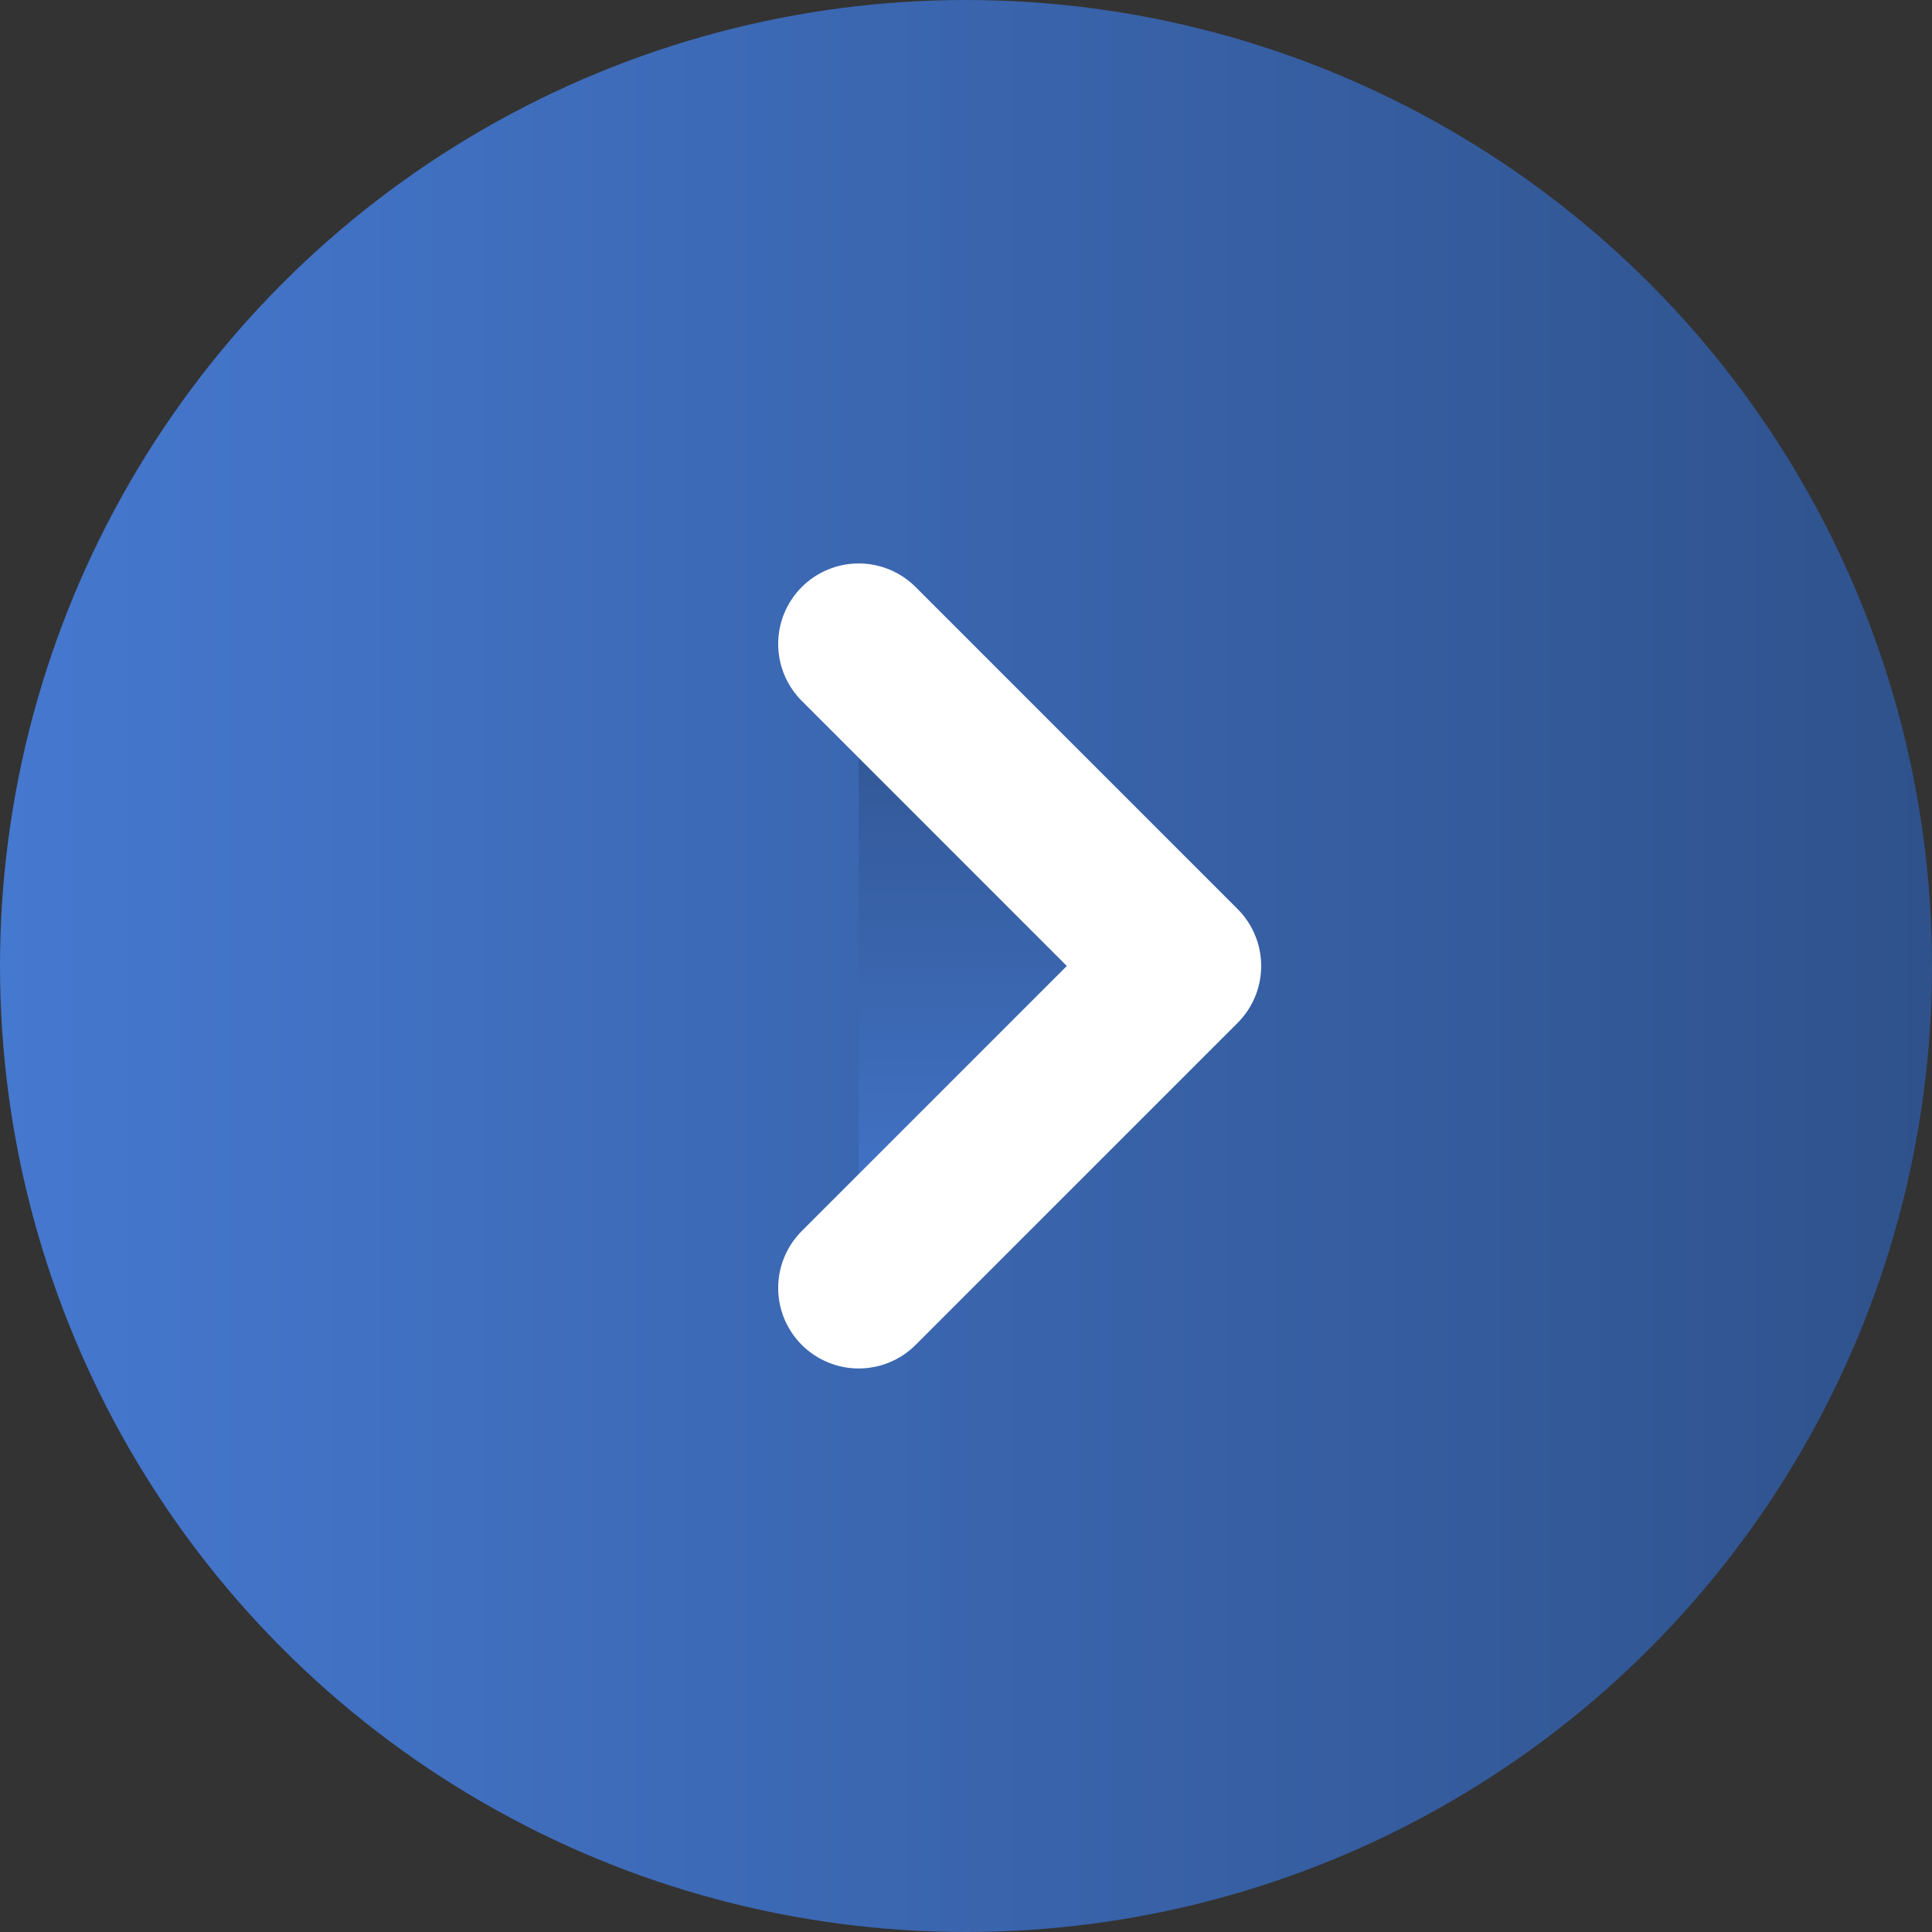
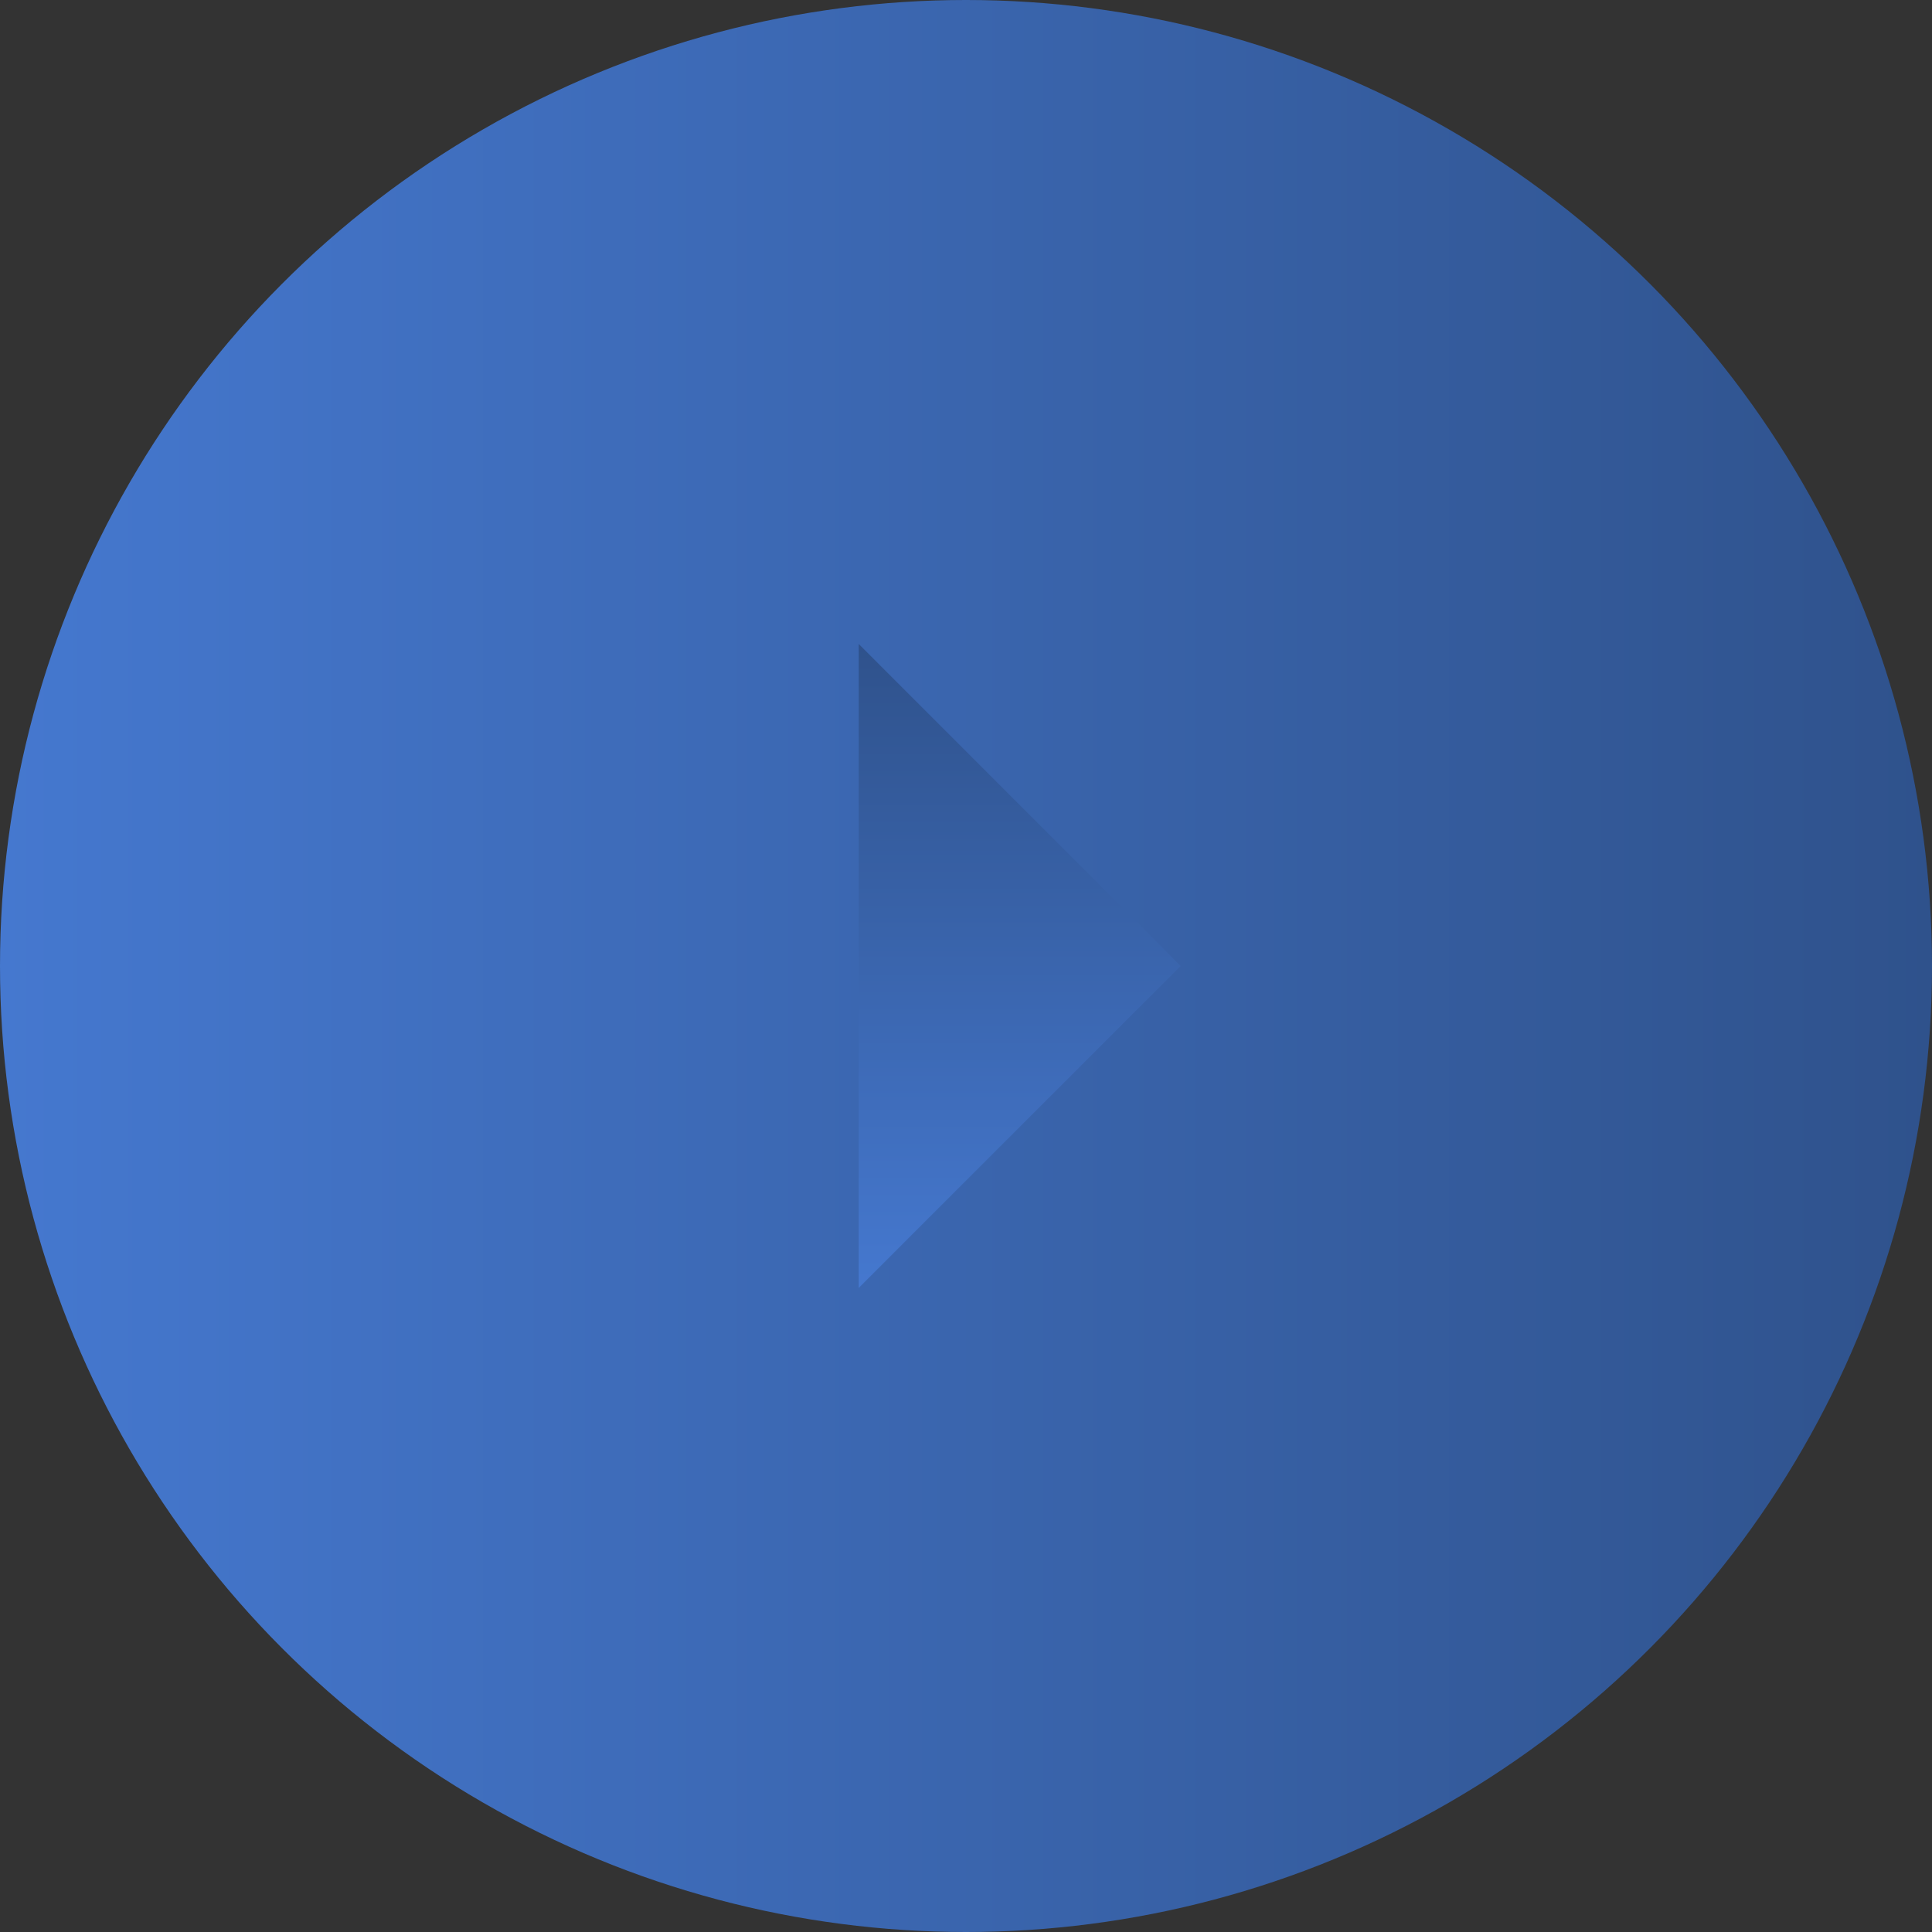
<svg xmlns="http://www.w3.org/2000/svg" width="68" height="68" viewBox="0 0 68 68" fill="none">
  <rect x="0" y="0" width="68" height="68" fill="#333333" stroke="none" />
  <circle cx="34" cy="34" r="34" fill="url(#paint0_linear_2003_967)" />
  <path d="M30.223 45.332L41.556 33.999L30.223 22.665" fill="url(#paint1_linear_2003_967)" />
-   <path d="M30.223 45.332L41.556 33.999L30.223 22.665" stroke="white" stroke-width="5.667" stroke-linecap="round" stroke-linejoin="round" />
  <defs>
    <linearGradient id="paint0_linear_2003_967" x1="0" y1="34" x2="68" y2="34" gradientUnits="userSpaceOnUse">
      <stop stop-color="#4578CF" />
      <stop offset="1" stop-color="#2F528C" />
    </linearGradient>
    <linearGradient id="paint1_linear_2003_967" x1="35.889" y1="45.332" x2="35.889" y2="22.665" gradientUnits="userSpaceOnUse">
      <stop stop-color="#4578CF" />
      <stop offset="1" stop-color="#2F528C" />
    </linearGradient>
  </defs>
</svg>